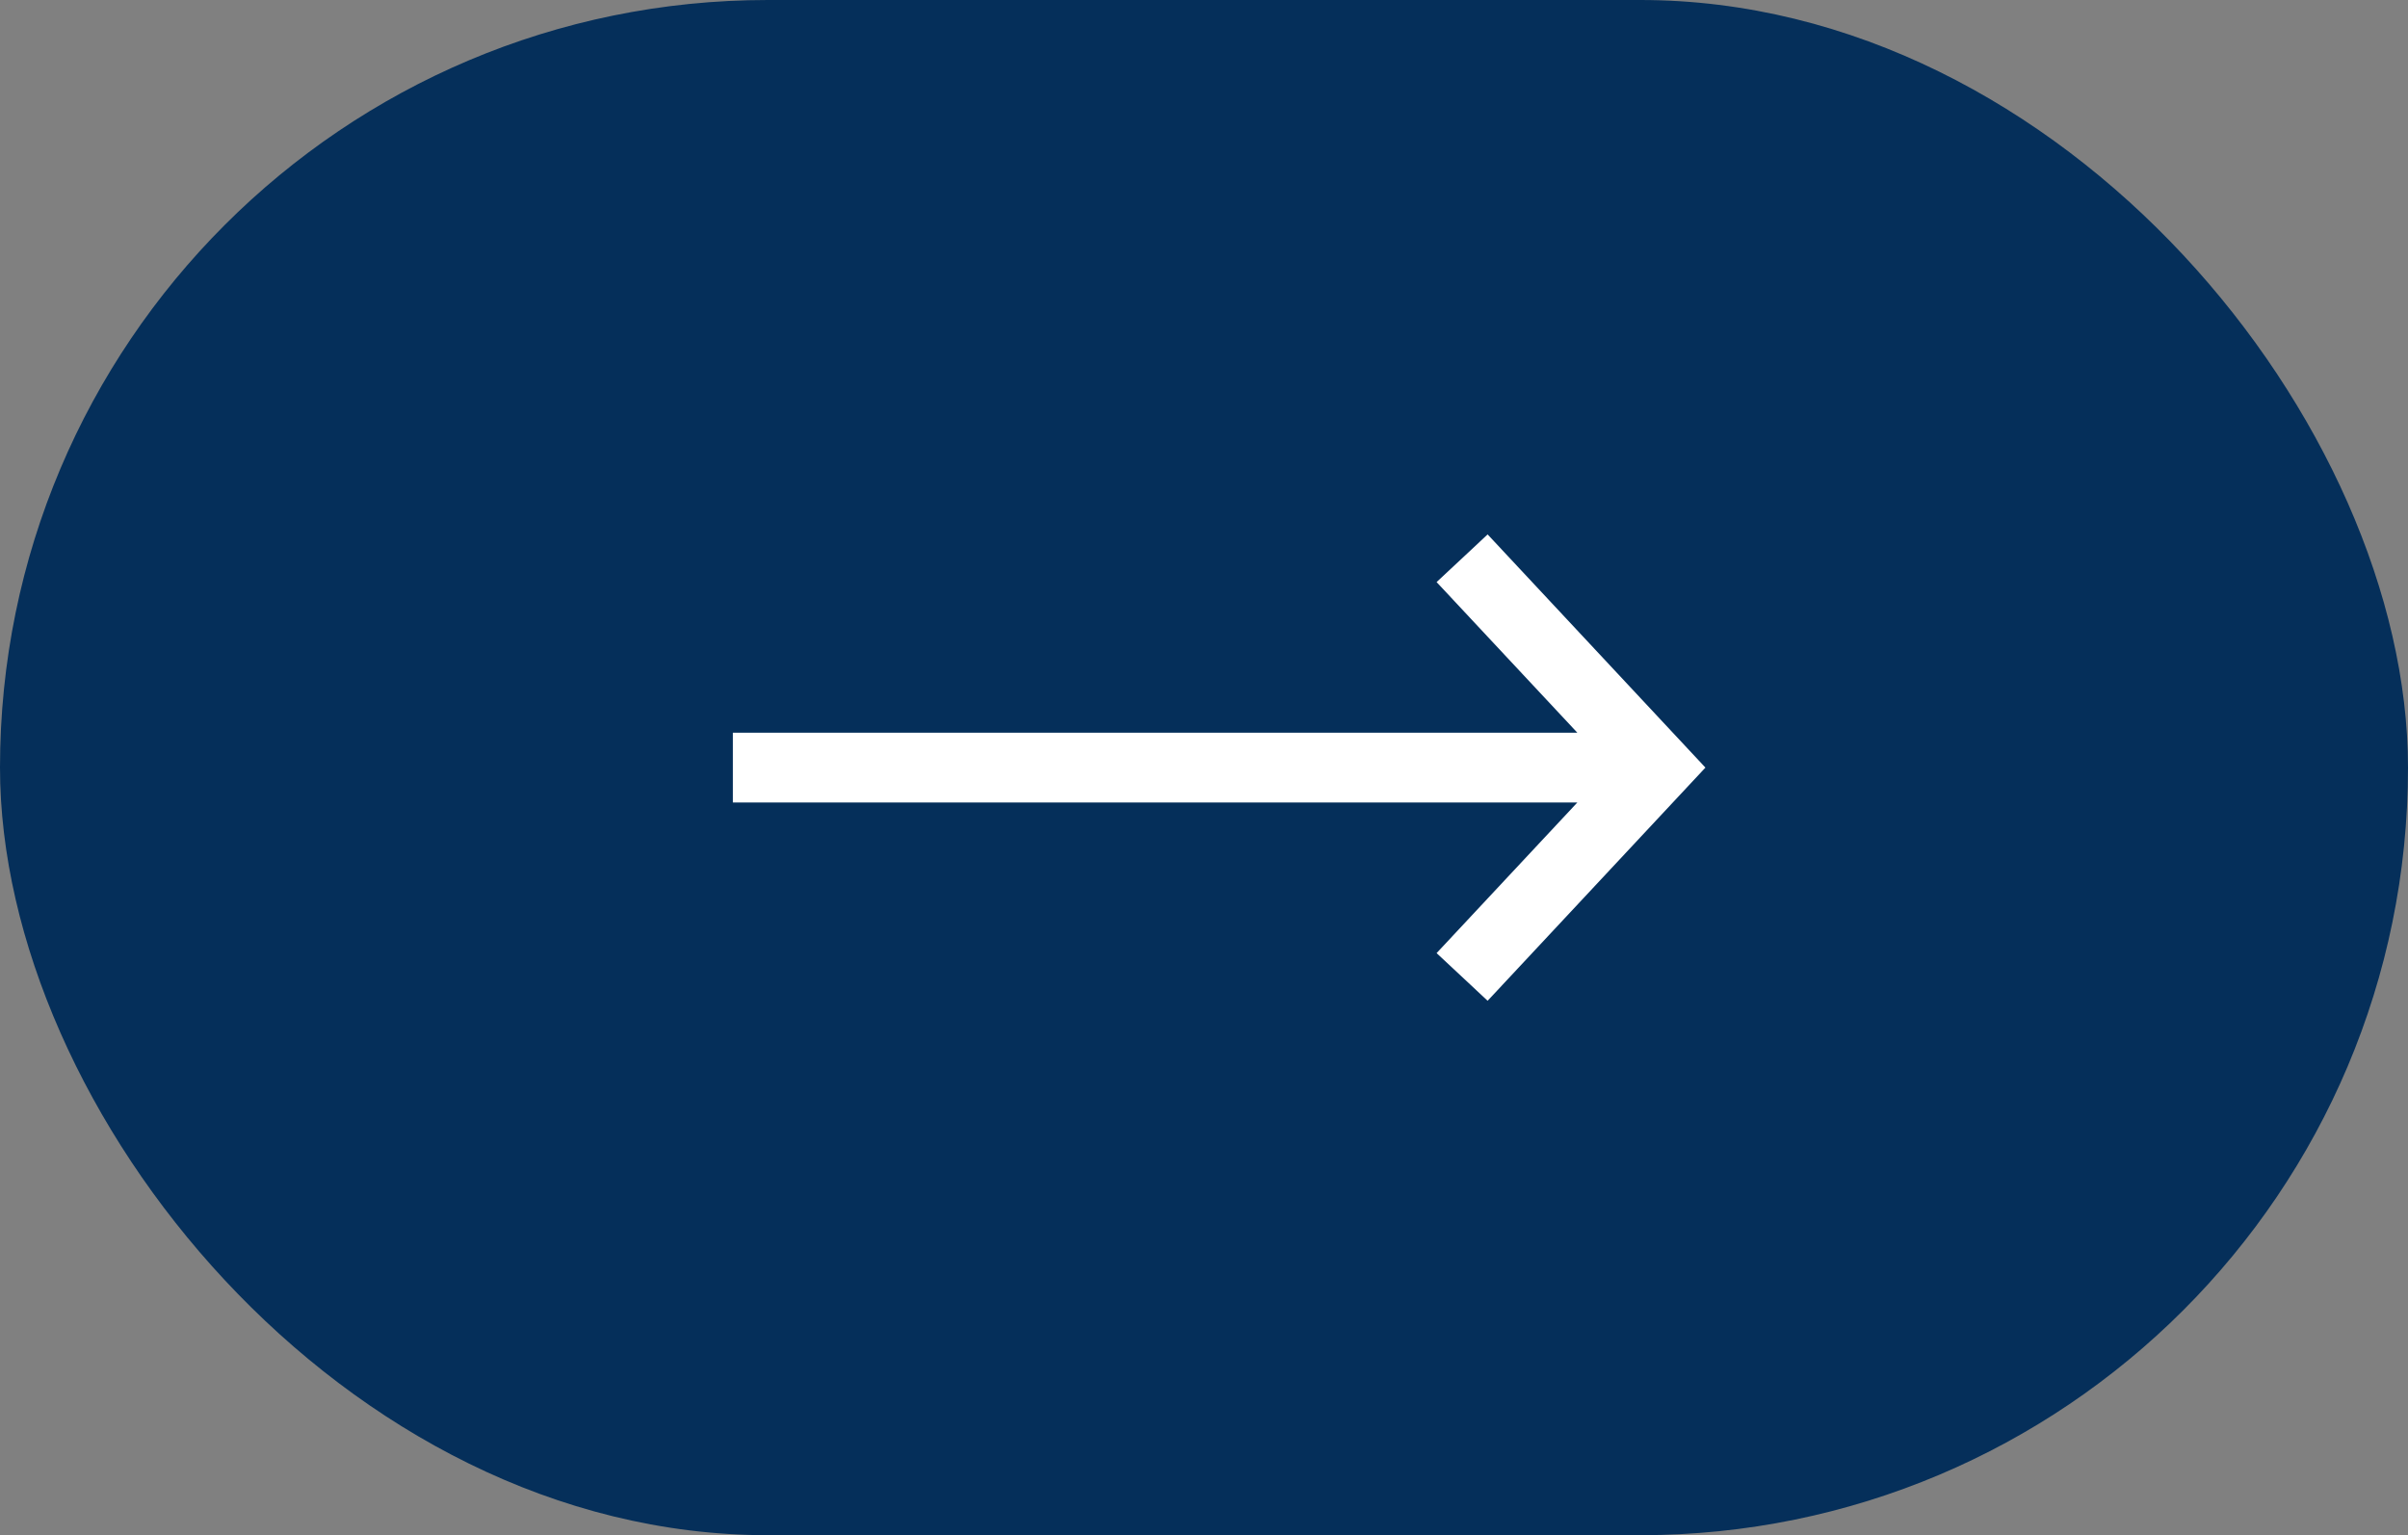
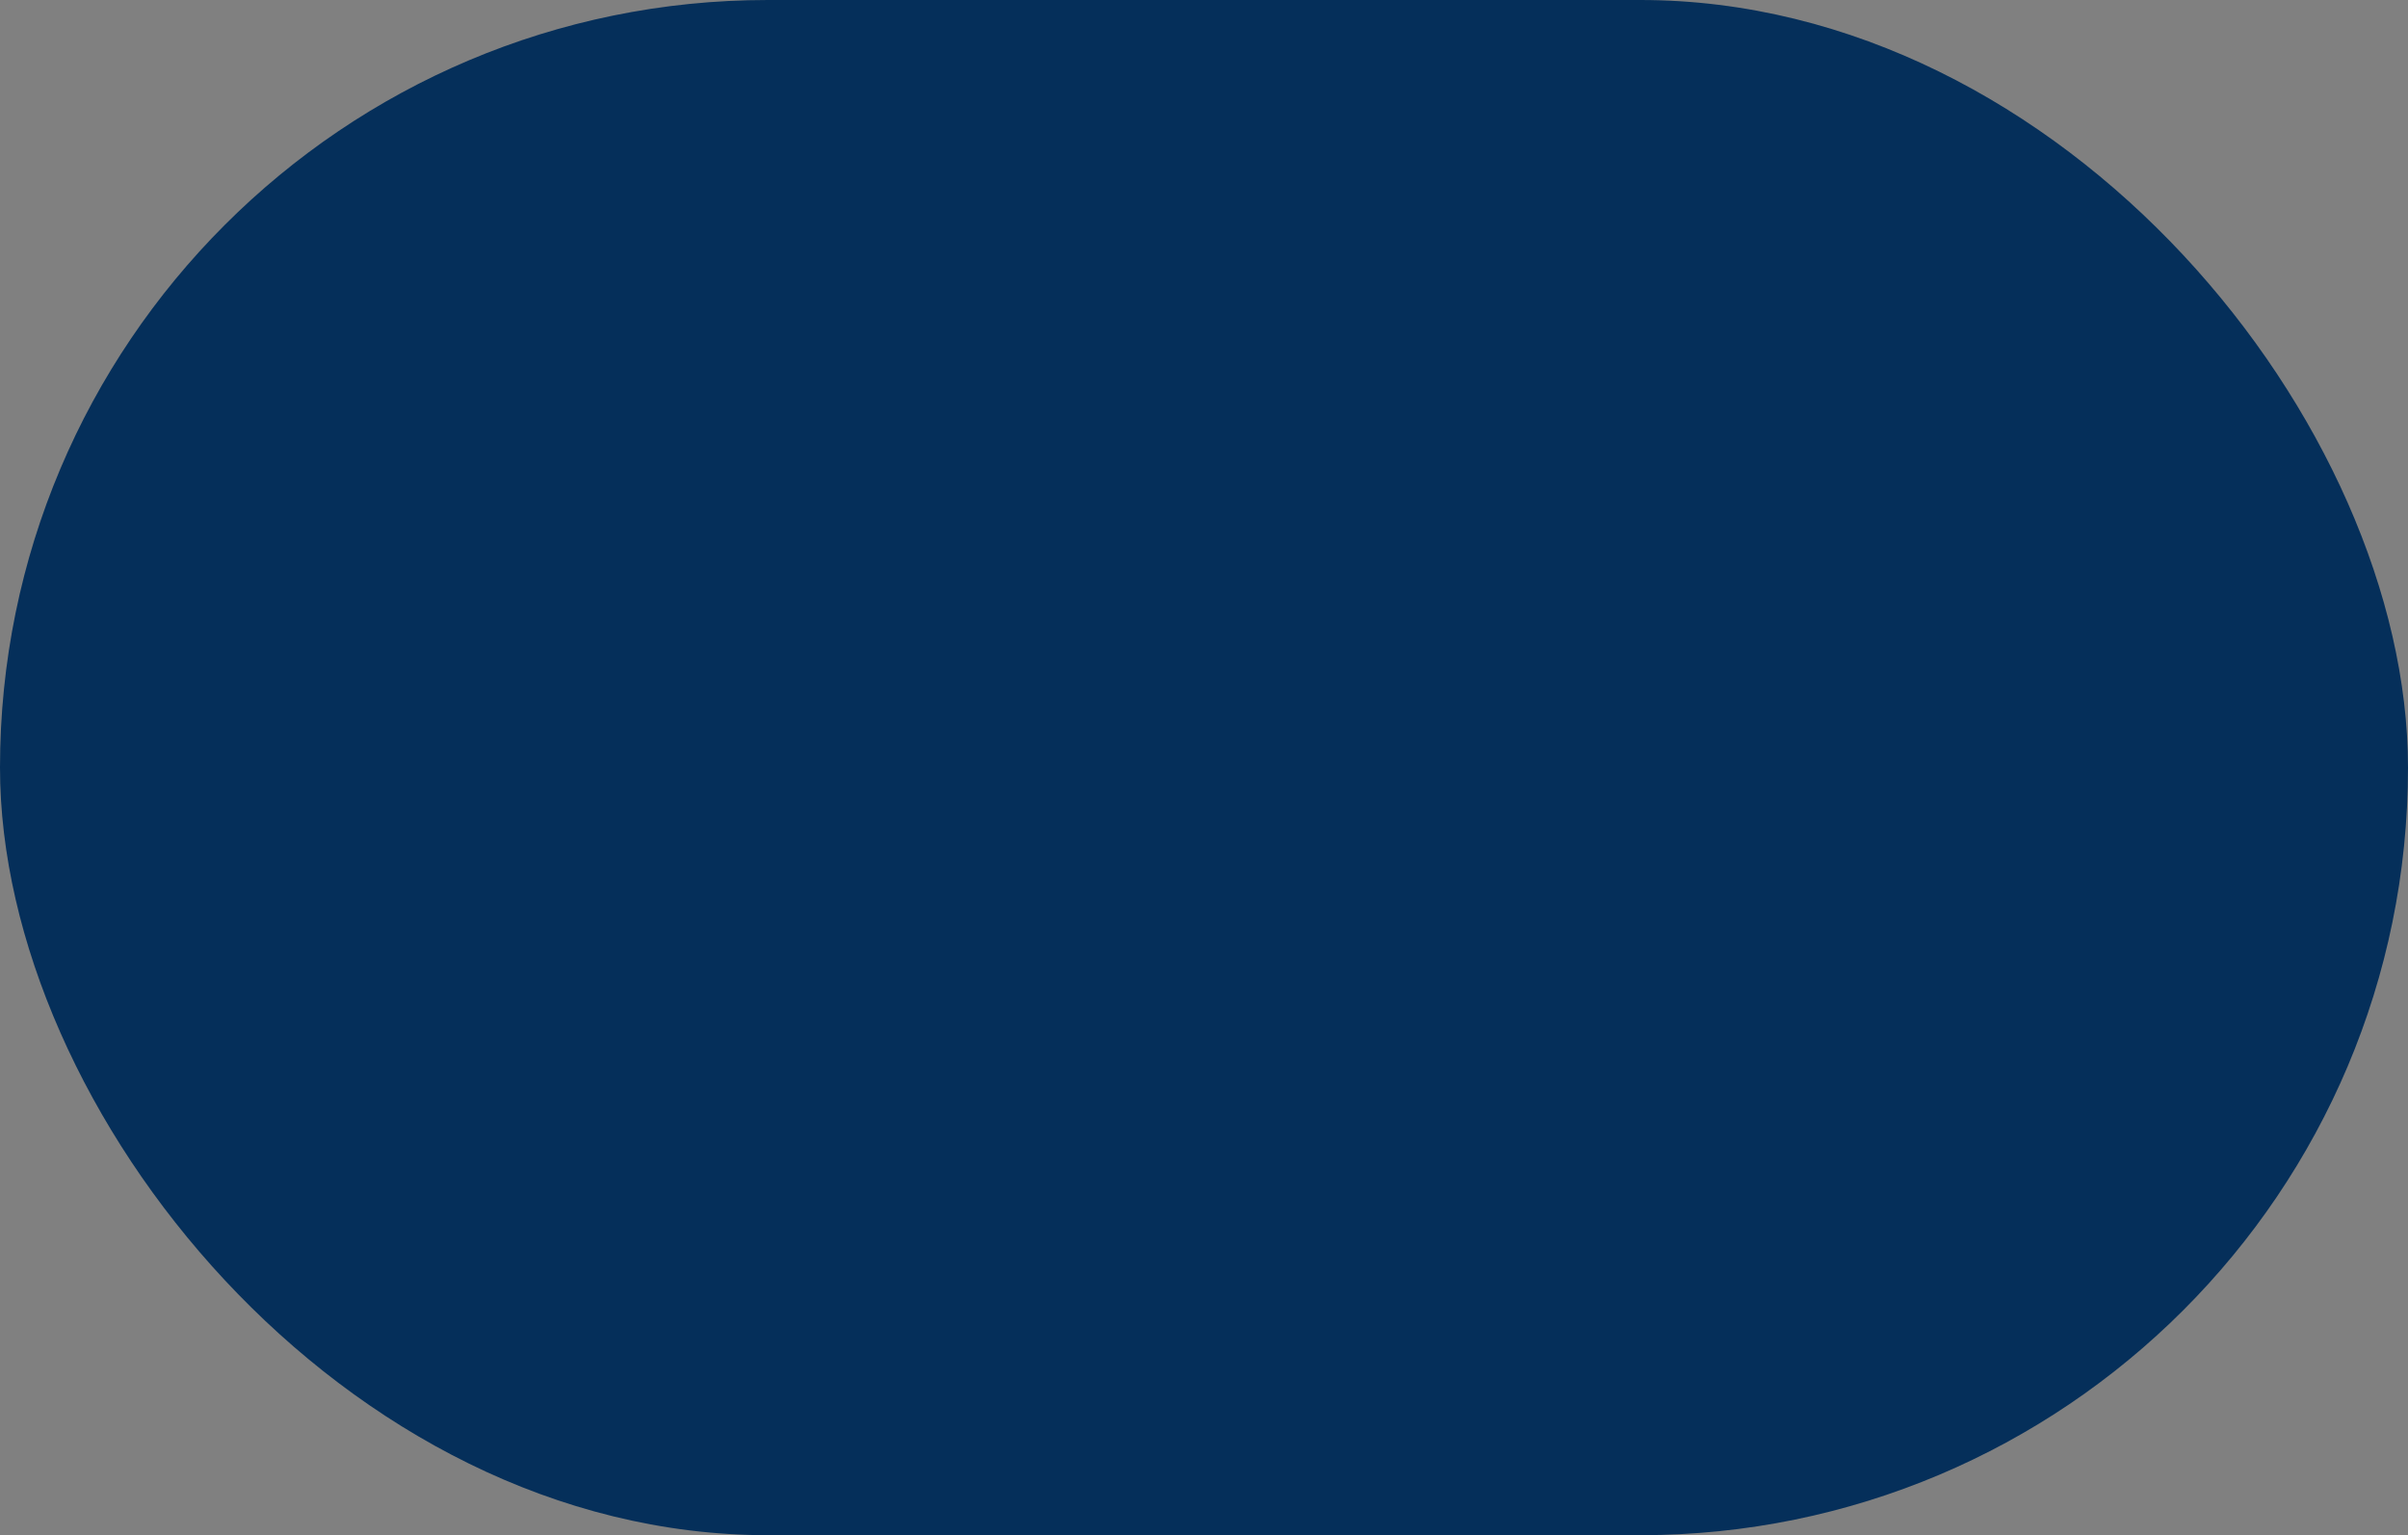
<svg xmlns="http://www.w3.org/2000/svg" width="69" height="44" viewBox="0 0 69 44" fill="none">
  <rect x="0" y="0" width="69" height="44" fill="#808080" stroke="none" />
  <rect width="69" height="44" rx="22" fill="#052F5A" />
-   <path fill-rule="evenodd" clip-rule="evenodd" d="M42.627 15.317L48.868 22L42.627 28.683L41.165 27.317L45.198 23H21V21H45.198L41.165 16.683L42.627 15.317Z" fill="white" />
</svg>